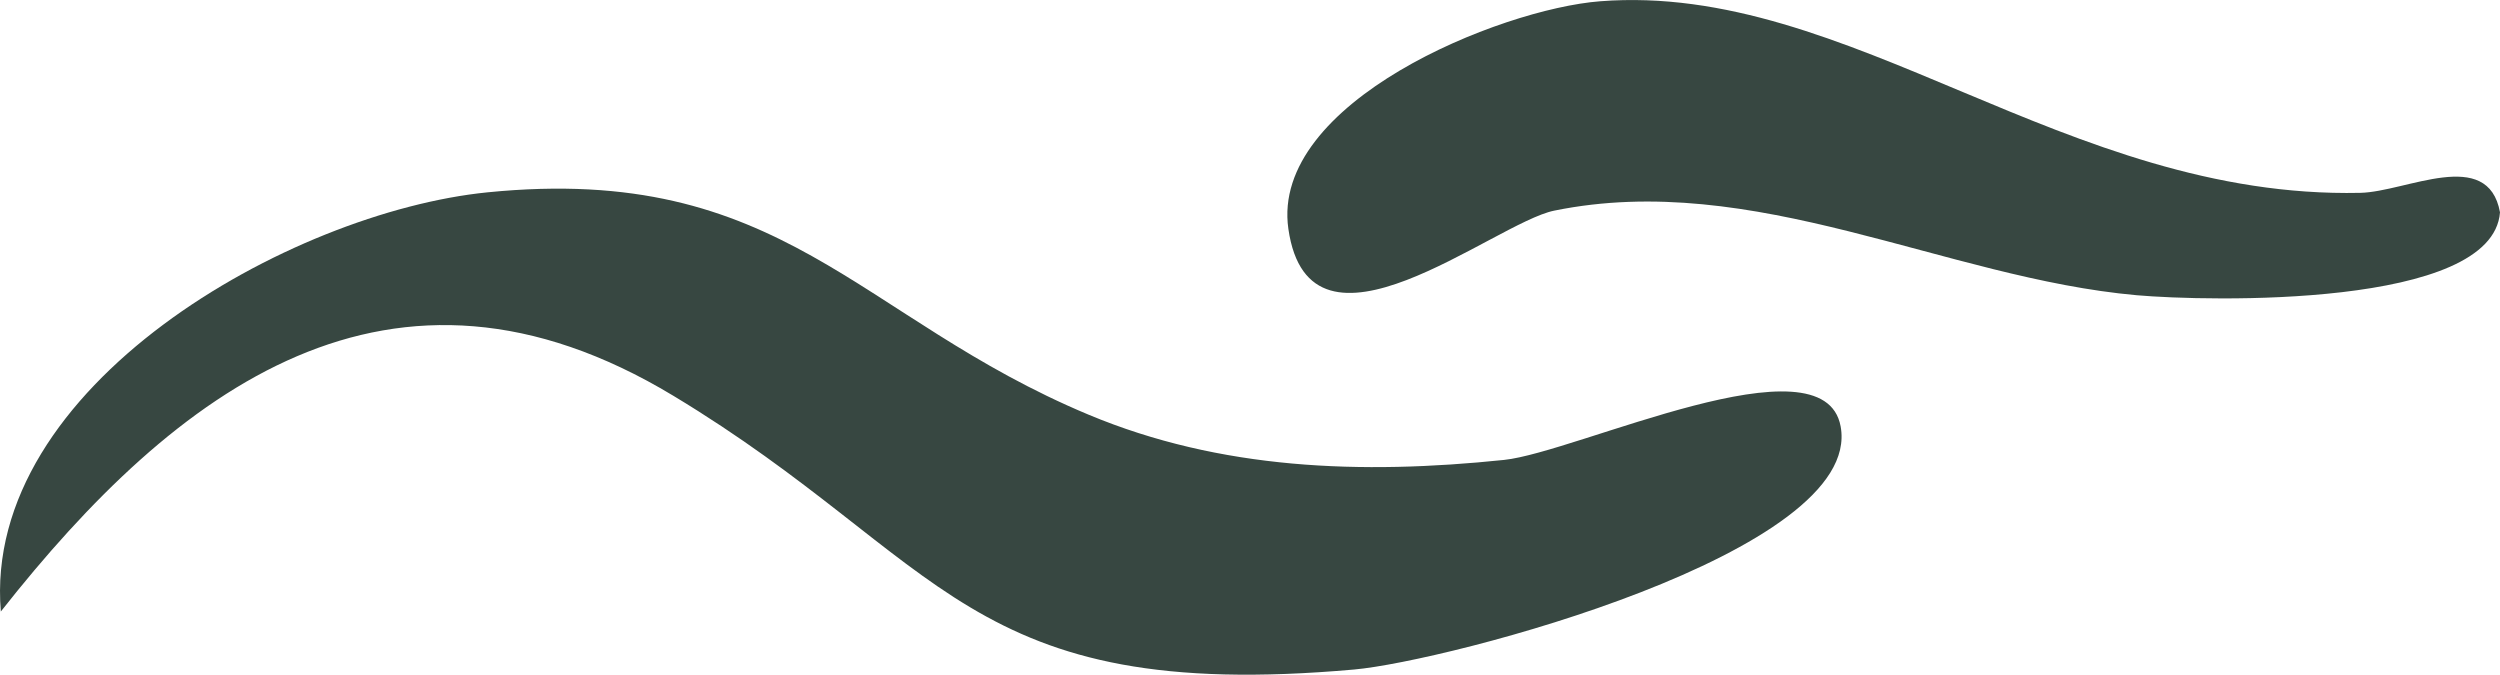
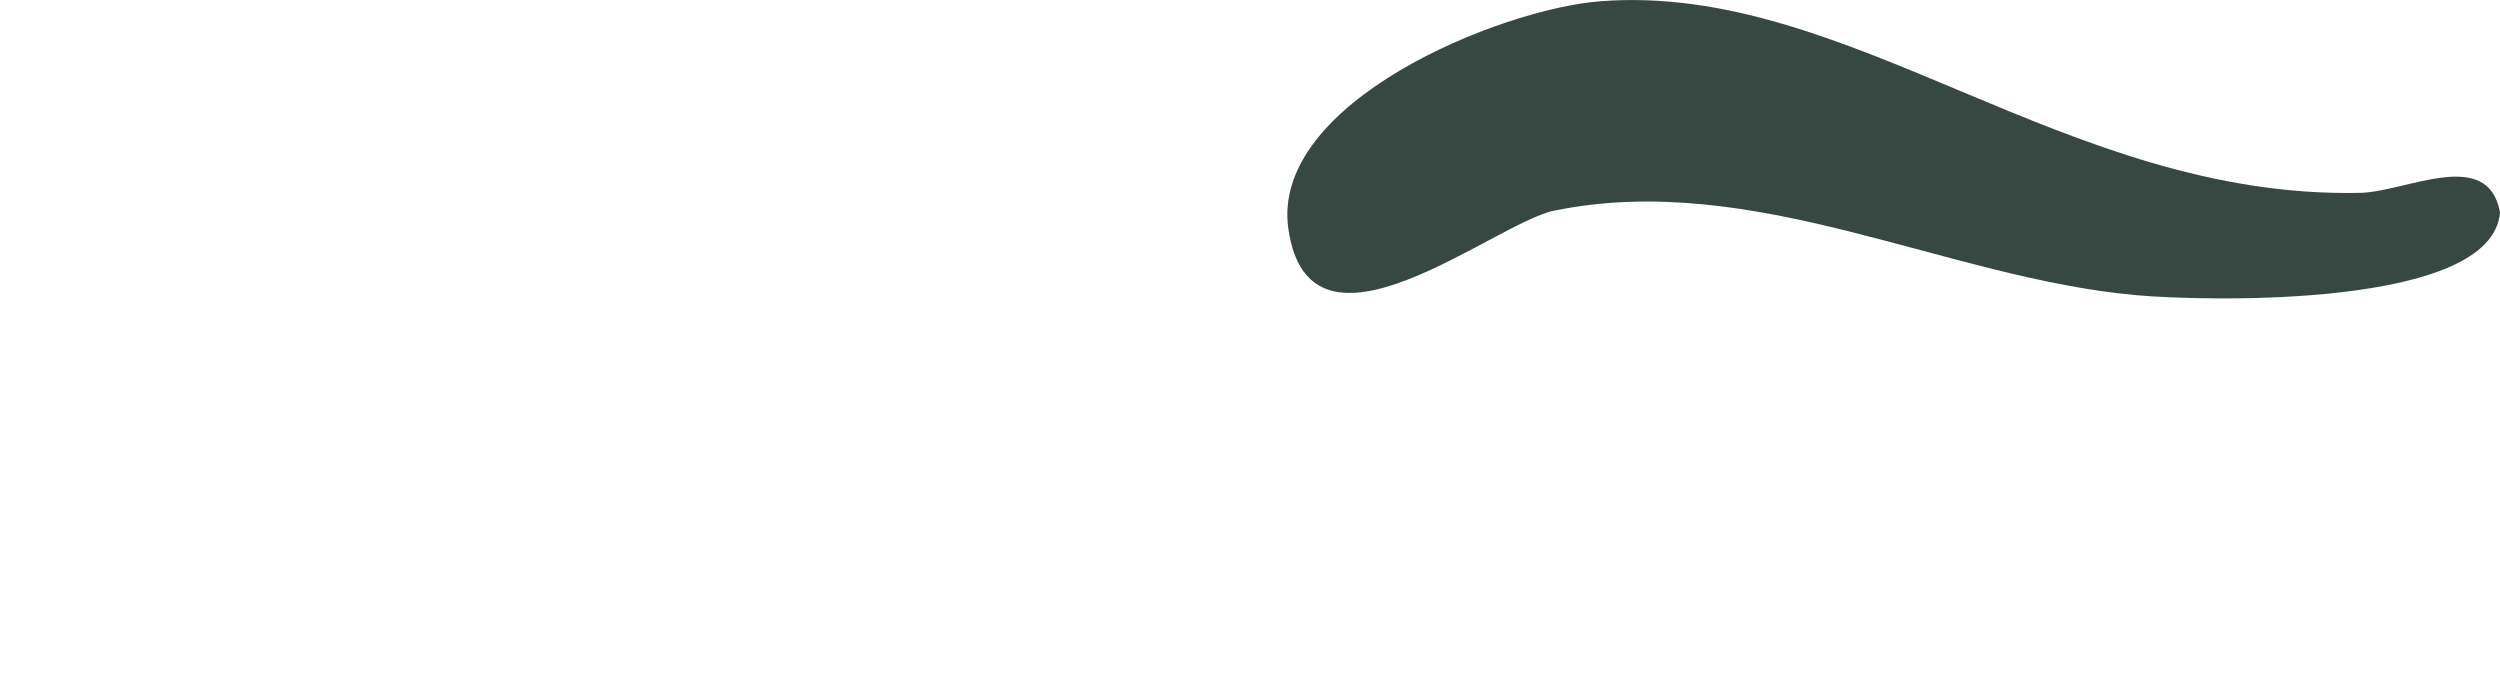
<svg xmlns="http://www.w3.org/2000/svg" viewBox="0 0 238.79 64.44" id="a">
-   <path fill="#374741" d="M.08,58.41C-1.72,36.87,27.71,20.26,46.57,18.37c28.21-2.82,35.3,12,57.41,21.24,12.59,5.26,26.04,5.74,39.68,4.32,6.94-.72,30.53-12,32.15-3.2,2.23,12.07-37.67,22.44-46.47,23.22-37.16,3.3-38.96-10.43-65.03-26.15C37.36,21.54,16.84,37.12.08,58.41Z" />
  <path fill="#374741" d="M152.85.12c23.83-1.85,44.41,18.91,72.59,18.3,4.38-.09,12.2-4.44,13.35,1.86-.7,9.19-27.98,8.51-34.69,7.92-18.3-1.63-36.59-11.97-55.65-8.08-5.77,1.18-23.36,15.92-25.39,1.74C121.32,9.78,143.25.86,152.85.12Z" />
</svg>